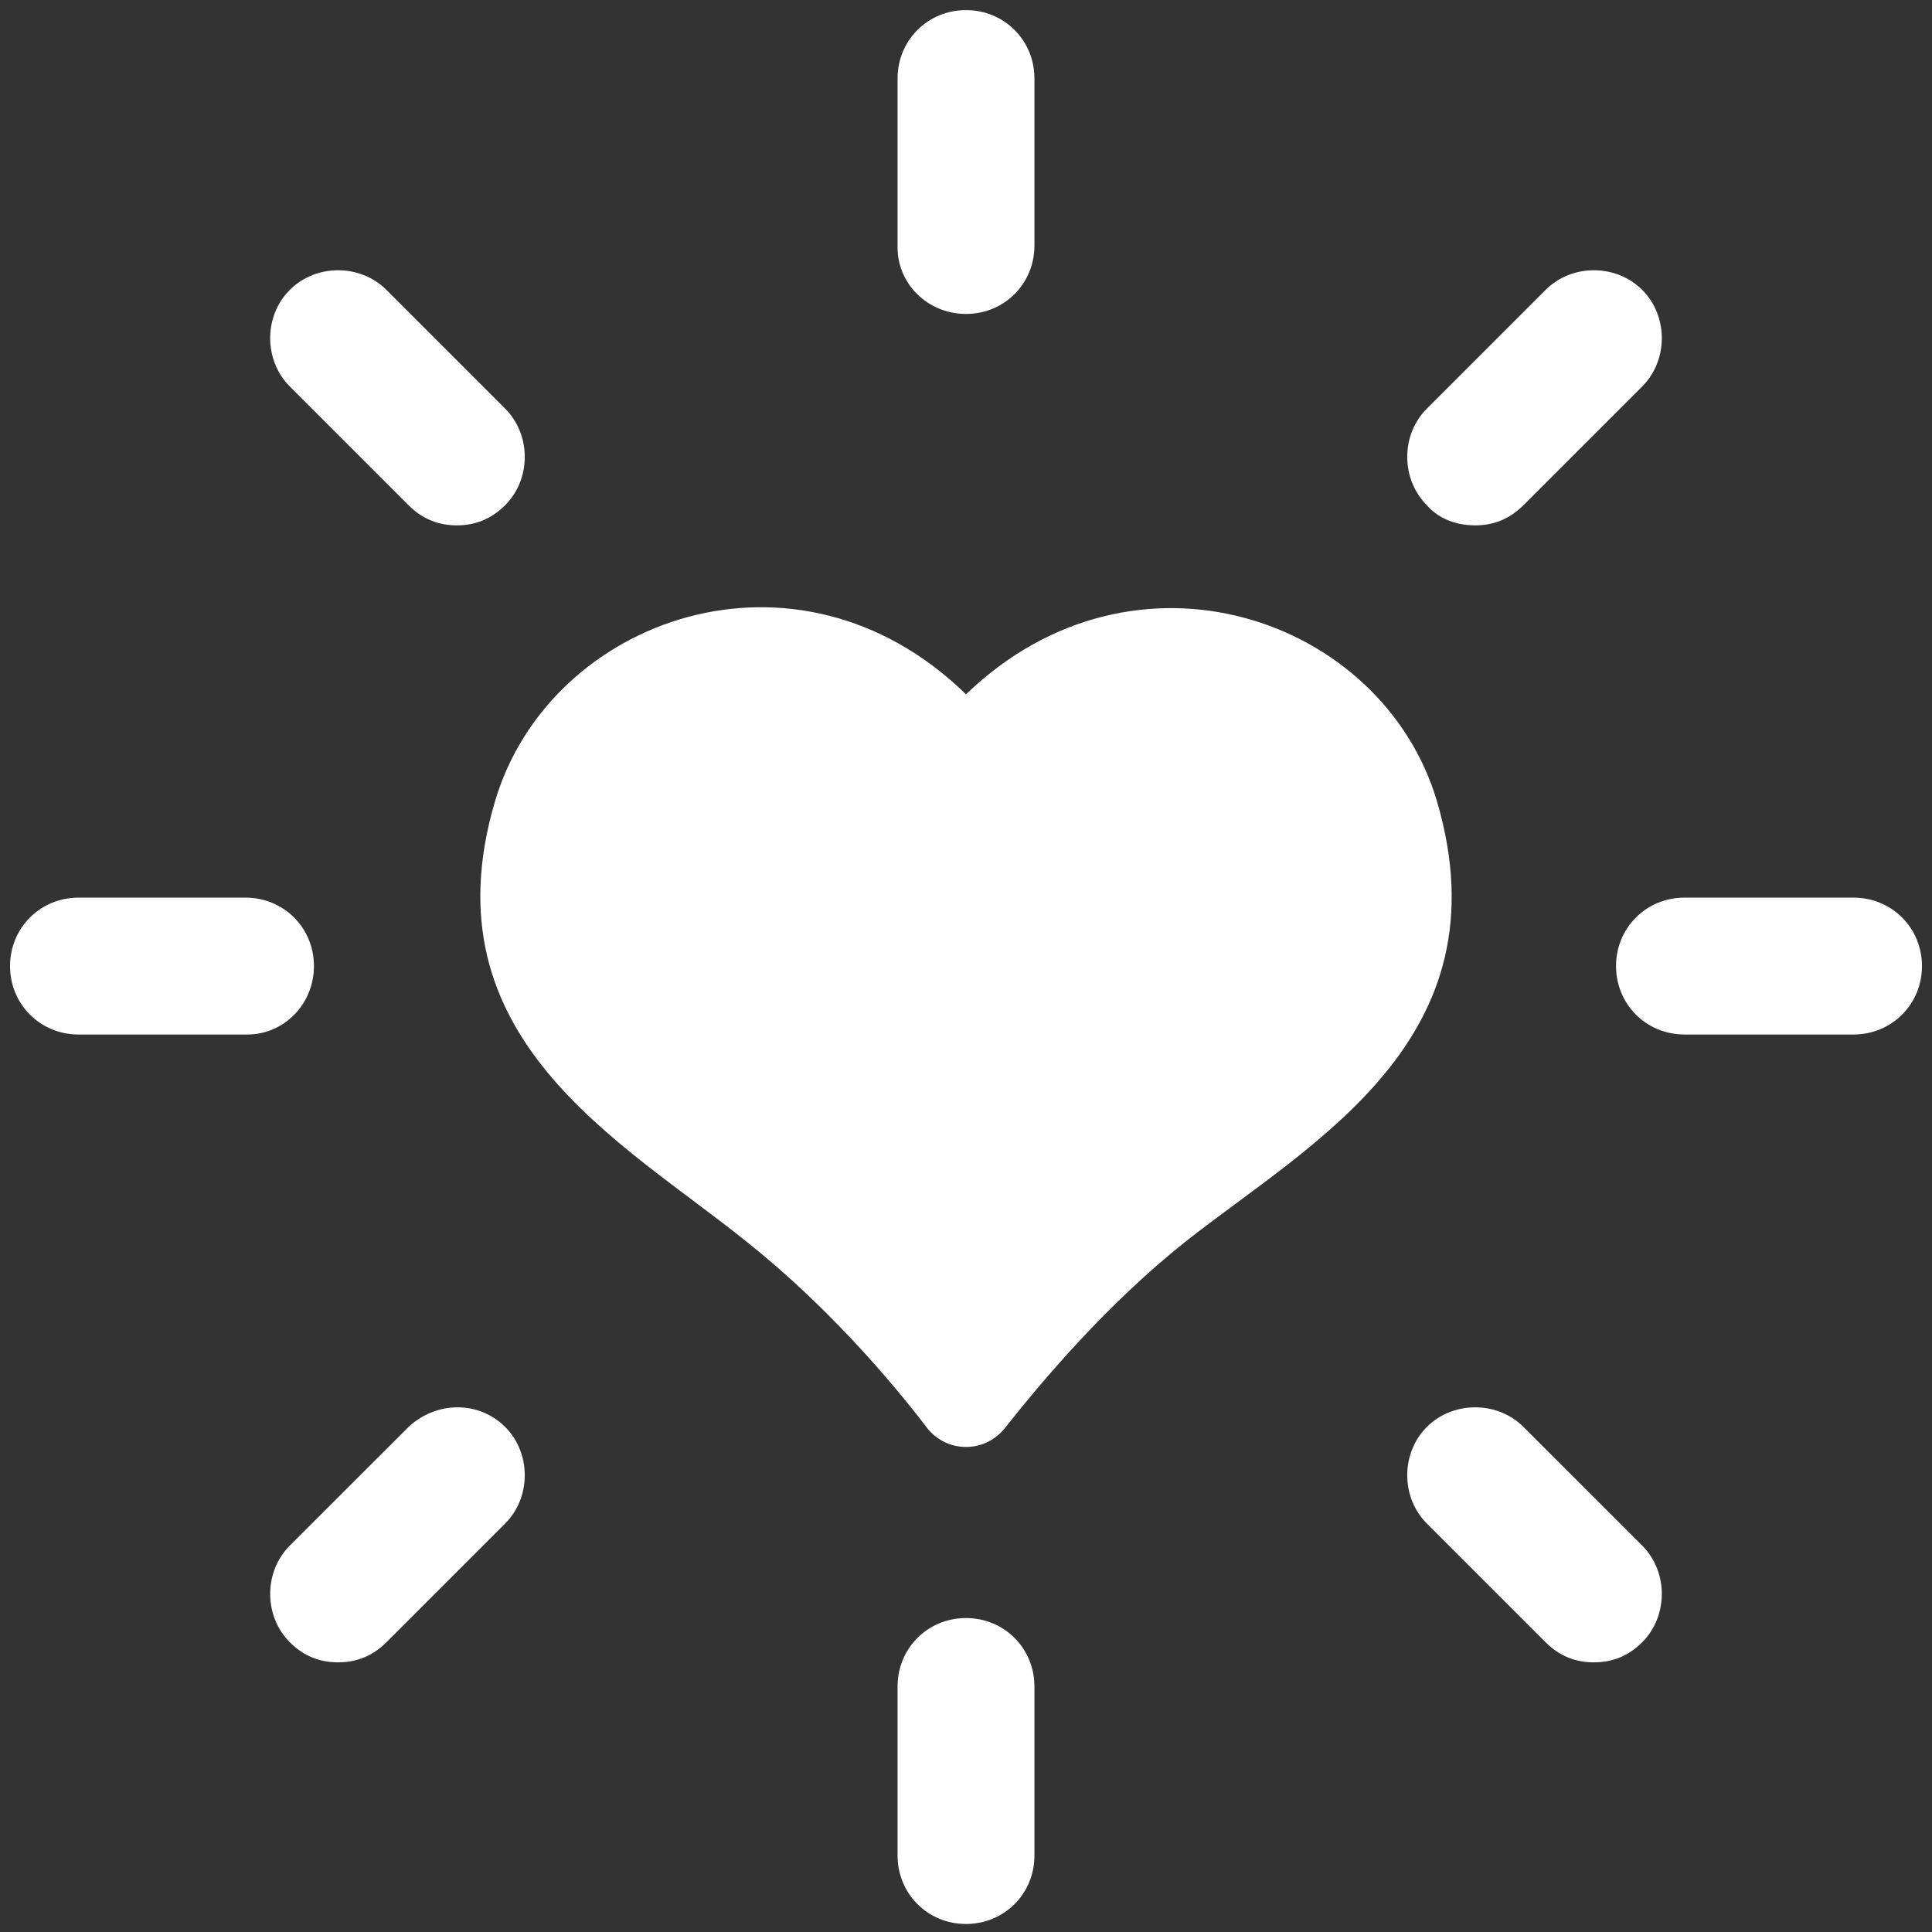
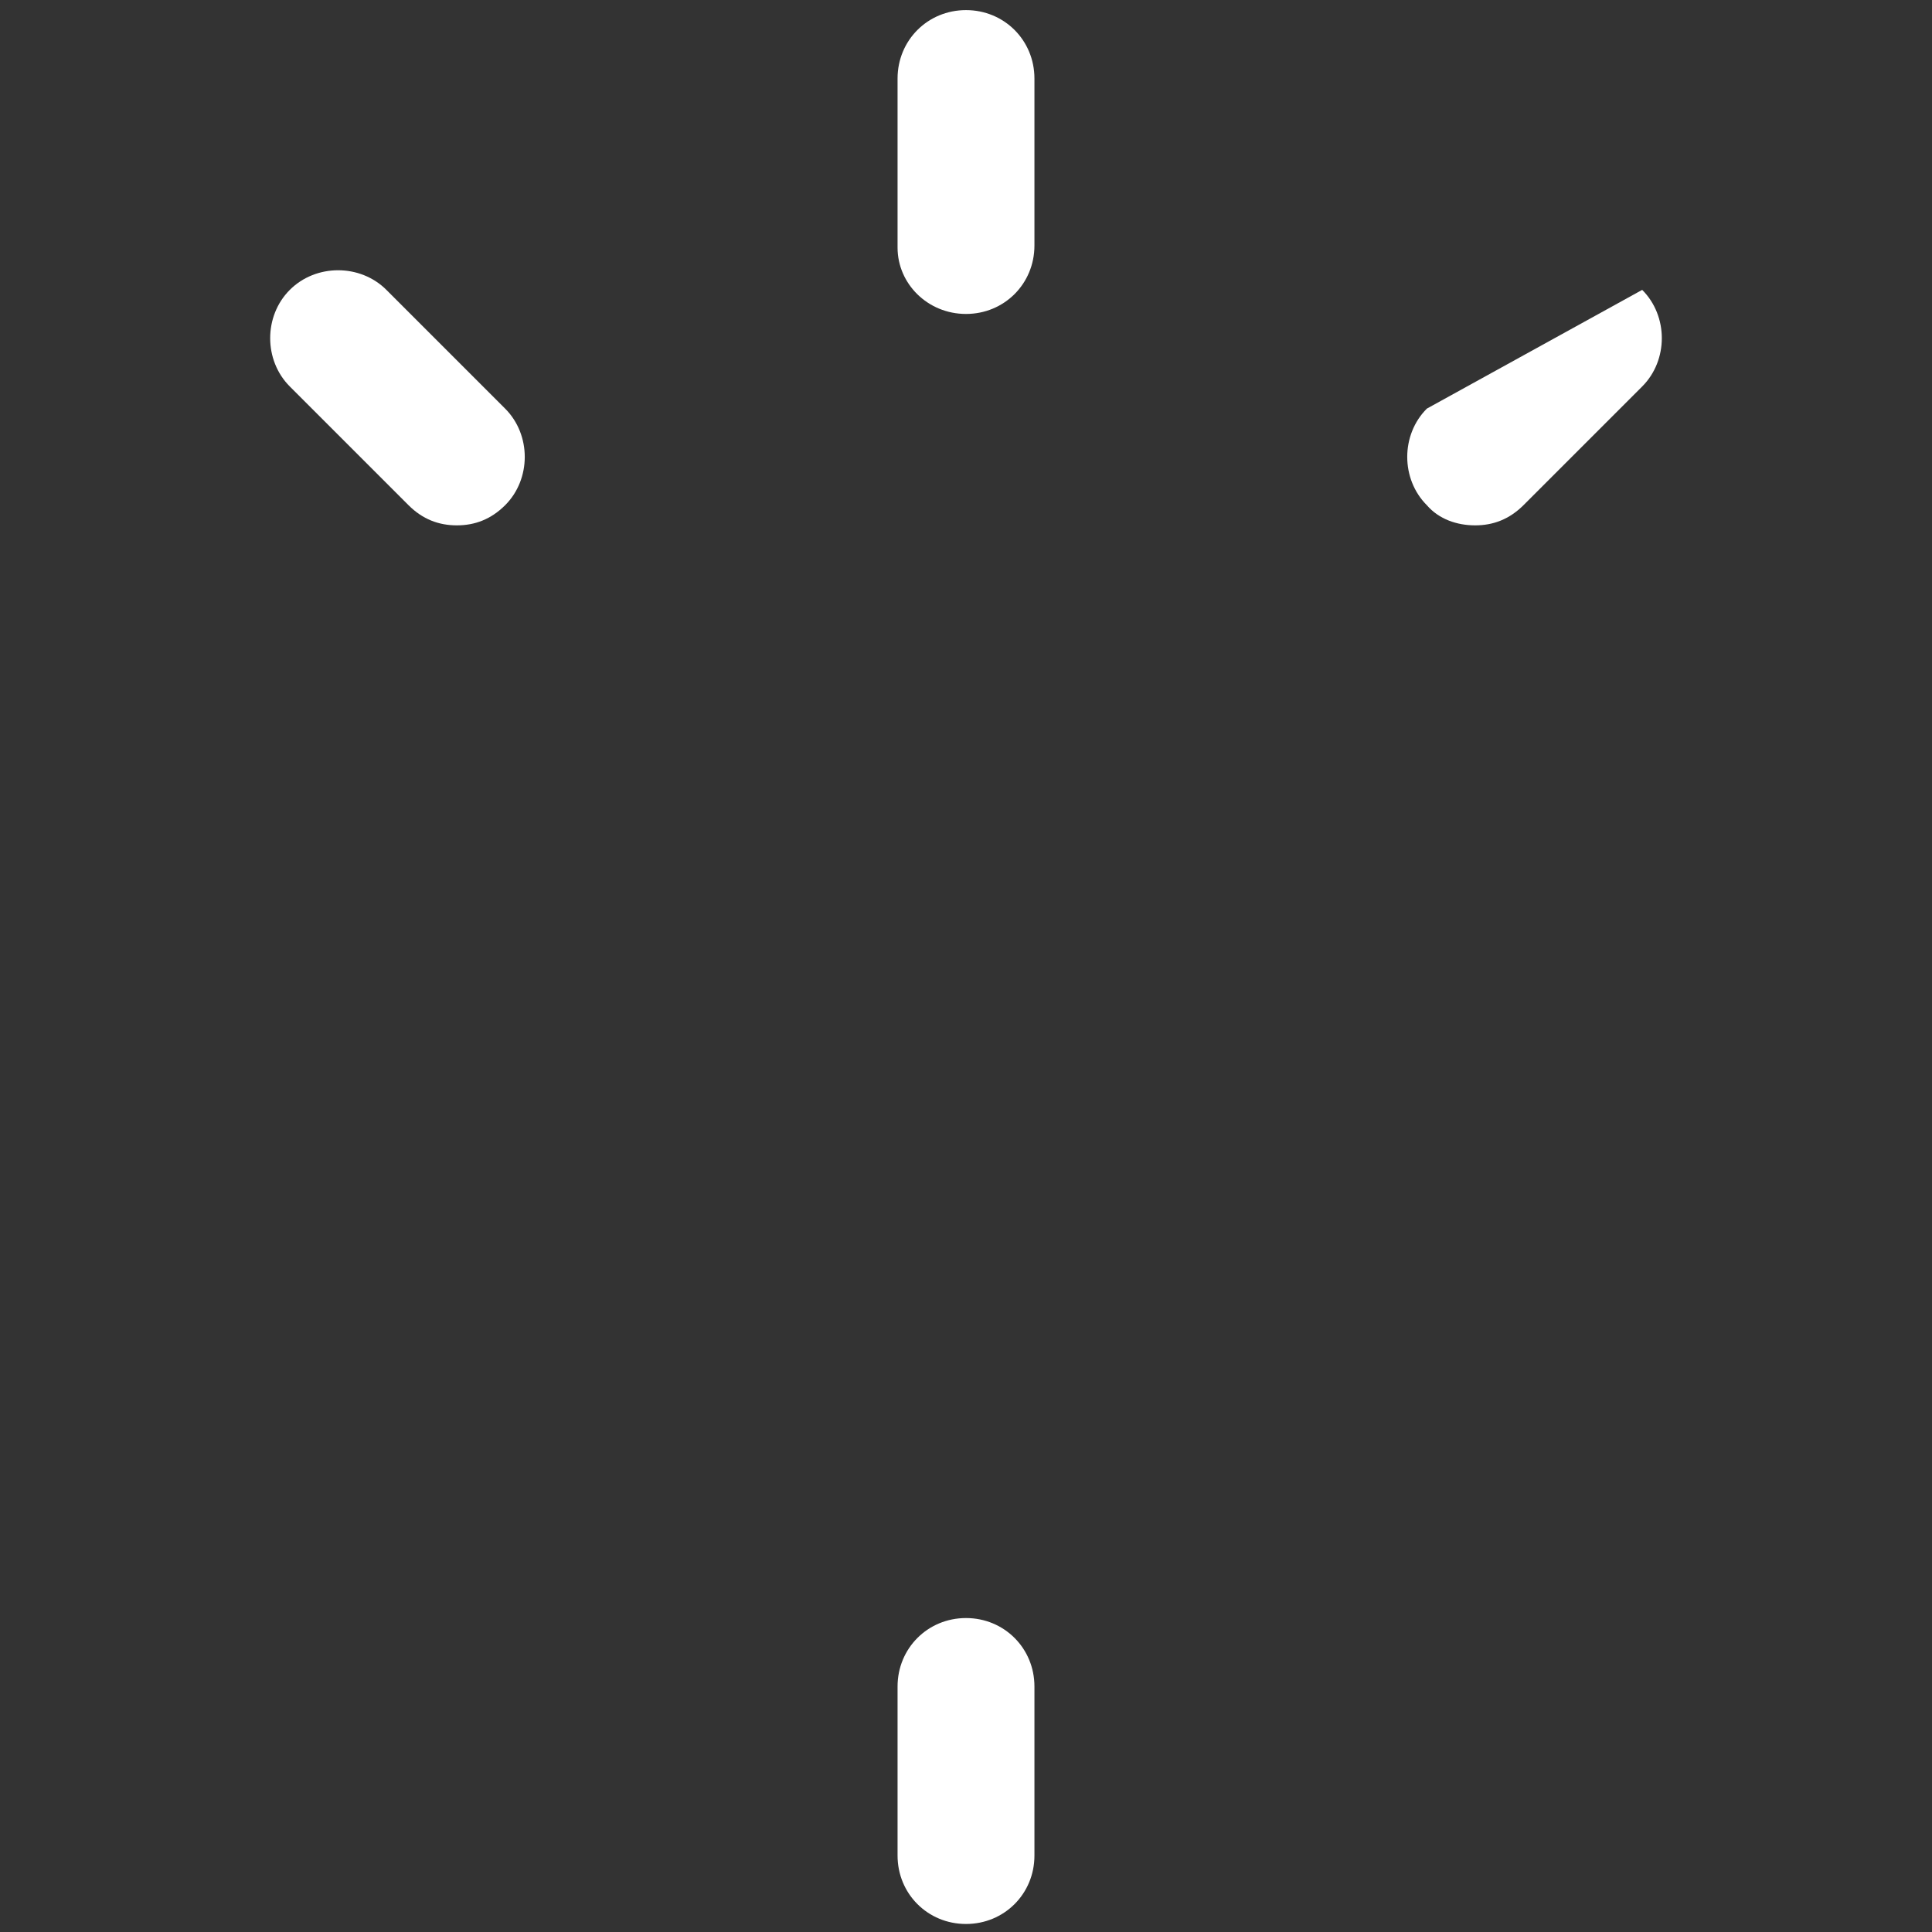
<svg xmlns="http://www.w3.org/2000/svg" width="26" height="26" viewBox="0 0 26 26" fill="none">
  <rect x="0" y="0" width="26" height="26" fill="#333333" stroke="none" />
-   <path d="M19.337 10.779C18.606 8.315 15.275 7.15 13 9.344C10.725 7.123 7.394 8.315 6.663 10.779C5.715 13.975 8.369 15.356 10.048 16.711C11.104 17.55 11.971 18.552 12.486 19.229C12.756 19.554 13.244 19.554 13.515 19.229C14.029 18.579 14.896 17.55 15.952 16.711C17.631 15.383 20.285 14.002 19.337 10.779Z" fill="white" />
  <path d="M13 4.225C13.515 4.225 13.921 3.819 13.921 3.304V1.057C13.921 0.542 13.515 0.136 13 0.136C12.485 0.136 12.079 0.542 12.079 1.057V3.332C12.079 3.819 12.485 4.225 13 4.225Z" fill="white" />
  <path d="M5.498 6.799C5.687 6.988 5.904 7.07 6.148 7.07C6.392 7.07 6.608 6.988 6.798 6.799C7.15 6.447 7.15 5.851 6.798 5.499L5.2 3.901C4.848 3.549 4.252 3.549 3.9 3.901C3.548 4.253 3.548 4.849 3.9 5.201L5.498 6.799Z" fill="white" />
-   <path d="M4.225 13.001C4.225 12.486 3.819 12.08 3.304 12.08H1.056C0.542 12.08 0.135 12.486 0.135 13.001C0.135 13.515 0.542 13.922 1.056 13.922H3.331C3.819 13.922 4.225 13.515 4.225 13.001Z" fill="white" />
-   <path d="M5.498 19.203L3.9 20.8C3.548 21.152 3.548 21.748 3.9 22.101C4.09 22.29 4.306 22.371 4.55 22.371C4.794 22.371 5.01 22.29 5.2 22.101L6.798 20.503C7.15 20.151 7.15 19.555 6.798 19.203C6.446 18.851 5.877 18.851 5.498 19.203Z" fill="white" />
  <path d="M13 21.775C12.485 21.775 12.079 22.182 12.079 22.696V24.971C12.079 25.486 12.485 25.892 13 25.892C13.515 25.892 13.921 25.486 13.921 24.971V22.696C13.921 22.182 13.515 21.775 13 21.775Z" fill="white" />
-   <path d="M20.502 19.203C20.15 18.851 19.554 18.851 19.202 19.203C18.85 19.555 18.85 20.151 19.202 20.503L20.8 22.101C20.99 22.29 21.206 22.371 21.45 22.371C21.694 22.371 21.91 22.29 22.1 22.101C22.452 21.748 22.452 21.152 22.1 20.8L20.502 19.203Z" fill="white" />
-   <path d="M24.944 12.08H22.669C22.154 12.08 21.748 12.486 21.748 13.001C21.748 13.515 22.154 13.922 22.669 13.922H24.944C25.458 13.922 25.865 13.515 25.865 13.001C25.865 12.486 25.458 12.08 24.944 12.08Z" fill="white" />
-   <path d="M19.852 7.07C20.096 7.07 20.312 6.988 20.502 6.799L22.1 5.201C22.452 4.849 22.452 4.253 22.1 3.901C21.748 3.549 21.152 3.549 20.8 3.901L19.202 5.499C18.85 5.851 18.85 6.447 19.202 6.799C19.365 6.988 19.608 7.07 19.852 7.07Z" fill="white" />
+   <path d="M19.852 7.07C20.096 7.07 20.312 6.988 20.502 6.799L22.1 5.201C22.452 4.849 22.452 4.253 22.1 3.901L19.202 5.499C18.85 5.851 18.85 6.447 19.202 6.799C19.365 6.988 19.608 7.07 19.852 7.07Z" fill="white" />
</svg>